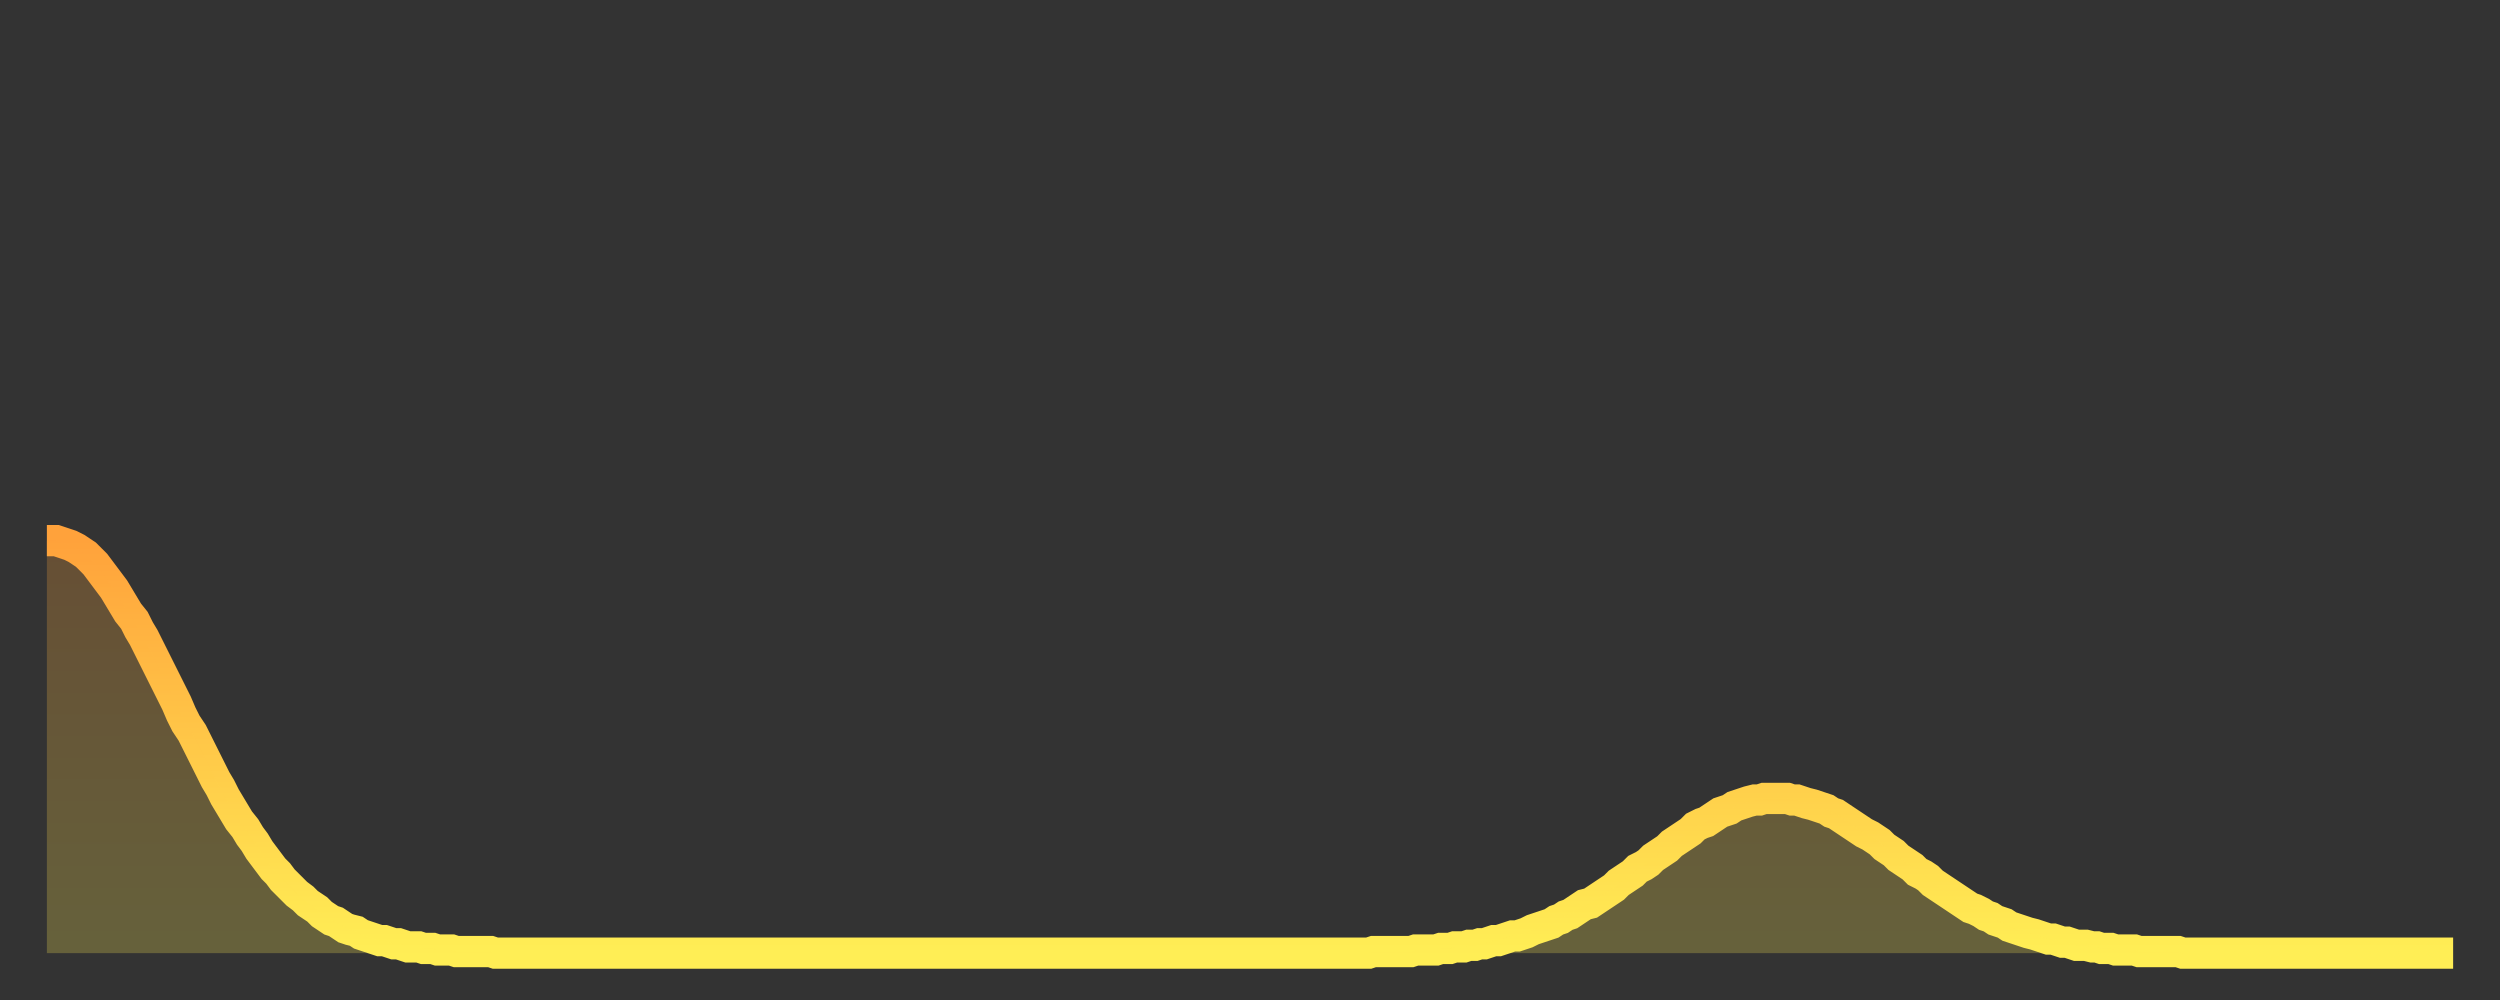
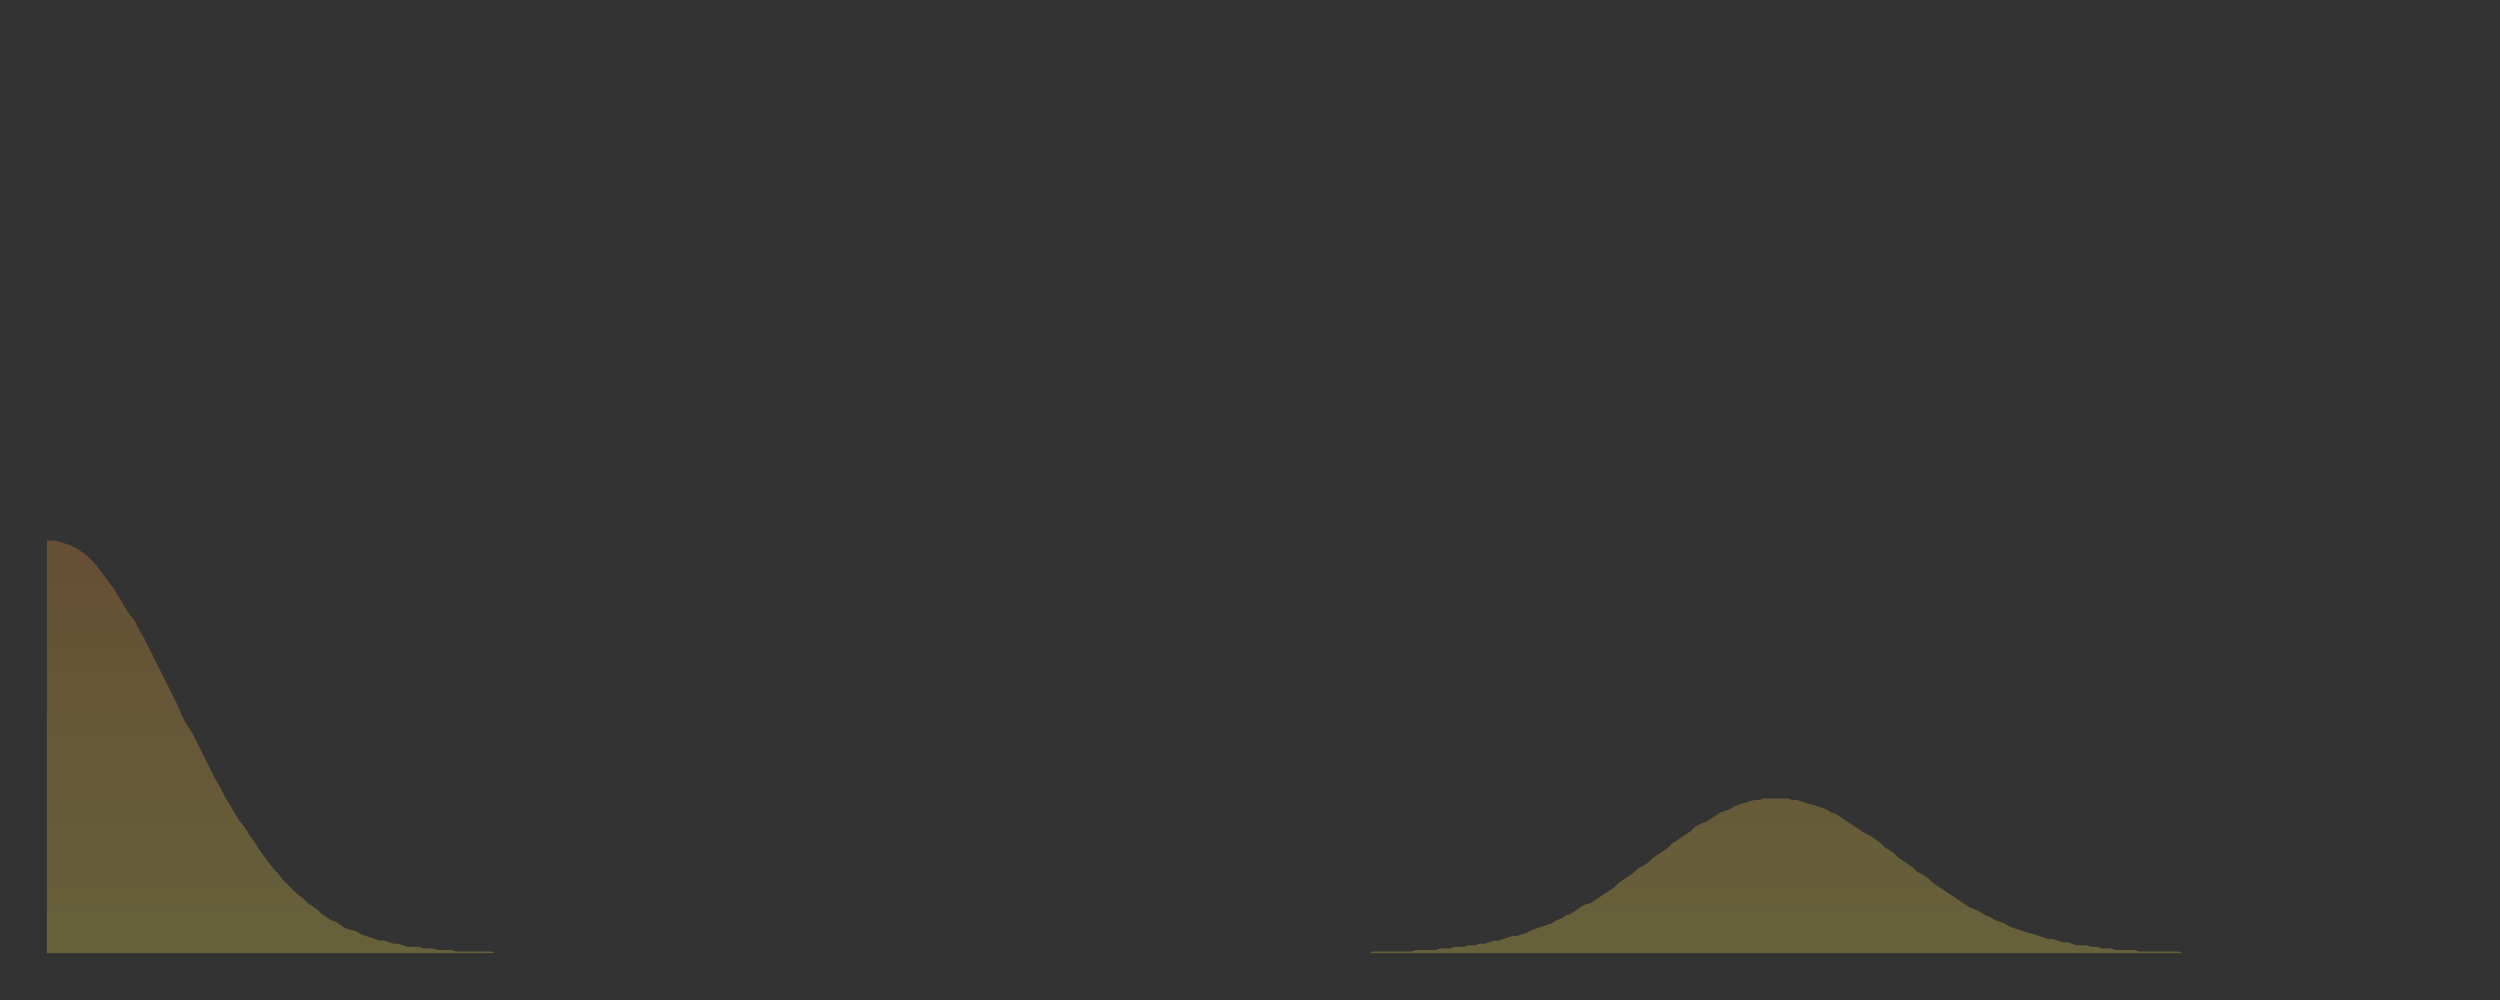
<svg xmlns="http://www.w3.org/2000/svg" baseProfile="full" height="64" version="1.1" width="160">
  <rect width="100%" height="100%" fill="#333333" stroke="none" />
  <defs>
    <linearGradient id="id19346" x1="0" x2="0" y1="0" y2="1">
      <stop offset="0%" stop-color="#ffa23b" />
      <stop offset="50%" stop-color="#ffc848" />
      <stop offset="100%" stop-color="#ffee55" />
    </linearGradient>
  </defs>
  <g transform="translate(3,3)">
    <g>
-       <path d="M 0.0 31.6 0.3 31.6 0.6 31.6 0.9 31.7 1.2 31.8 1.5 31.9 1.9 32.1 2.2 32.3 2.5 32.5 2.8 32.8 3.1 33.1 3.4 33.5 3.7 33.9 4.0 34.3 4.3 34.7 4.6 35.2 4.9 35.7 5.2 36.2 5.6 36.7 5.9 37.3 6.2 37.8 6.5 38.4 6.8 39.0 7.1 39.6 7.4 40.2 7.7 40.8 8.0 41.4 8.3 42.0 8.6 42.7 8.9 43.3 9.3 43.9 9.6 44.5 9.9 45.1 10.2 45.7 10.5 46.3 10.8 46.9 11.1 47.4 11.4 48.0 11.7 48.5 12.0 49.0 12.3 49.5 12.7 50.0 13.0 50.5 13.3 50.9 13.6 51.4 13.9 51.8 14.2 52.2 14.5 52.6 14.8 52.9 15.1 53.3 15.4 53.6 15.7 53.9 16.0 54.2 16.4 54.5 16.7 54.8 17.0 55.0 17.3 55.2 17.6 55.5 17.9 55.7 18.2 55.9 18.5 56.0 18.8 56.2 19.1 56.4 19.4 56.5 19.8 56.6 20.1 56.8 20.4 56.9 20.7 57.0 21.0 57.1 21.3 57.2 21.6 57.2 21.9 57.3 22.2 57.4 22.5 57.4 22.8 57.5 23.1 57.6 23.5 57.6 23.8 57.6 24.1 57.7 24.4 57.7 24.7 57.7 25.0 57.8 25.3 57.8 25.6 57.8 25.9 57.8 26.2 57.9 26.5 57.9 26.8 57.9 27.2 57.9 27.5 57.9 27.8 57.9 28.1 57.9 28.4 57.9 28.7 58.0 29.0 58.0 29.3 58.0 29.6 58.0 29.9 58.0 30.2 58.0 30.6 58.0 30.9 58.0 31.2 58.0 31.5 58.0 31.8 58.0 32.1 58.0 32.4 58.0 32.7 58.0 33.0 58.0 33.3 58.0 33.6 58.0 33.9 58.0 34.3 58.0 34.6 58.0 34.9 58.0 35.2 58.0 35.5 58.0 35.8 58.0 36.1 58.0 36.4 58.0 36.7 58.0 37.0 58.0 37.3 58.0 37.7 58.0 38.0 58.0 38.3 58.0 38.6 58.0 38.9 58.0 39.2 58.0 39.5 58.0 39.8 58.0 40.1 58.0 40.4 58.0 40.7 58.0 41.0 58.0 41.4 58.0 41.7 58.0 42.0 58.0 42.3 58.0 42.6 58.0 42.9 58.0 43.2 58.0 43.5 58.0 43.8 58.0 44.1 58.0 44.4 58.0 44.7 58.0 45.1 58.0 45.4 58.0 45.7 58.0 46.0 58.0 46.3 58.0 46.6 58.0 46.9 58.0 47.2 58.0 47.5 58.0 47.8 58.0 48.1 58.0 48.5 58.0 48.8 58.0 49.1 58.0 49.4 58.0 49.7 58.0 50.0 58.0 50.3 58.0 50.6 58.0 50.9 58.0 51.2 58.0 51.5 58.0 51.8 58.0 52.2 58.0 52.5 58.0 52.8 58.0 53.1 58.0 53.4 58.0 53.7 58.0 54.0 58.0 54.3 58.0 54.6 58.0 54.9 58.0 55.2 58.0 55.6 58.0 55.9 58.0 56.2 58.0 56.5 58.0 56.8 58.0 57.1 58.0 57.4 58.0 57.7 58.0 58.0 58.0 58.3 58.0 58.6 58.0 58.9 58.0 59.3 58.0 59.6 58.0 59.9 58.0 60.2 58.0 60.5 58.0 60.8 58.0 61.1 58.0 61.4 58.0 61.7 58.0 62.0 58.0 62.3 58.0 62.6 58.0 63.0 58.0 63.3 58.0 63.6 58.0 63.9 58.0 64.2 58.0 64.5 58.0 64.8 58.0 65.1 58.0 65.4 58.0 65.7 58.0 66.0 58.0 66.4 58.0 66.7 58.0 67.0 58.0 67.3 58.0 67.6 58.0 67.9 58.0 68.2 58.0 68.5 58.0 68.8 58.0 69.1 58.0 69.4 58.0 69.7 58.0 70.1 58.0 70.4 58.0 70.7 58.0 71.0 58.0 71.3 58.0 71.6 58.0 71.9 58.0 72.2 58.0 72.5 58.0 72.8 58.0 73.1 58.0 73.5 58.0 73.8 58.0 74.1 58.0 74.4 58.0 74.7 58.0 75.0 58.0 75.3 58.0 75.6 58.0 75.9 58.0 76.2 58.0 76.5 58.0 76.8 58.0 77.2 58.0 77.5 58.0 77.8 58.0 78.1 58.0 78.4 58.0 78.7 58.0 79.0 58.0 79.3 58.0 79.6 58.0 79.9 58.0 80.2 58.0 80.5 58.0 80.9 58.0 81.2 58.0 81.5 58.0 81.8 58.0 82.1 58.0 82.4 58.0 82.7 58.0 83.0 58.0 83.3 58.0 83.6 58.0 83.9 58.0 84.3 58.0 84.6 58.0 84.9 57.9 85.2 57.9 85.5 57.9 85.8 57.9 86.1 57.9 86.4 57.9 86.7 57.9 87.0 57.9 87.3 57.9 87.6 57.8 88.0 57.8 88.3 57.8 88.6 57.8 88.9 57.8 89.2 57.7 89.5 57.7 89.8 57.7 90.1 57.6 90.4 57.6 90.7 57.6 91.0 57.5 91.4 57.5 91.7 57.4 92.0 57.4 92.3 57.3 92.6 57.2 92.9 57.2 93.2 57.1 93.5 57.0 93.8 56.9 94.1 56.9 94.4 56.8 94.7 56.7 95.1 56.5 95.4 56.4 95.7 56.3 96.0 56.2 96.3 56.1 96.6 55.9 96.9 55.8 97.2 55.6 97.5 55.5 97.8 55.3 98.1 55.1 98.4 54.9 98.8 54.8 99.1 54.6 99.4 54.4 99.7 54.2 100.0 54.0 100.3 53.8 100.6 53.5 100.9 53.3 101.2 53.1 101.5 52.9 101.8 52.6 102.2 52.4 102.5 52.2 102.8 51.9 103.1 51.7 103.4 51.5 103.7 51.3 104.0 51.0 104.3 50.8 104.6 50.6 104.9 50.4 105.2 50.2 105.5 49.9 105.9 49.7 106.2 49.6 106.5 49.4 106.8 49.2 107.1 49.0 107.4 48.9 107.7 48.8 108.0 48.6 108.3 48.5 108.6 48.4 108.9 48.3 109.3 48.2 109.6 48.2 109.9 48.1 110.2 48.1 110.5 48.1 110.8 48.1 111.1 48.1 111.4 48.1 111.7 48.2 112.0 48.2 112.3 48.3 112.6 48.4 113.0 48.5 113.3 48.6 113.6 48.7 113.9 48.8 114.2 49.0 114.5 49.1 114.8 49.3 115.1 49.5 115.4 49.7 115.7 49.9 116.0 50.1 116.3 50.3 116.7 50.5 117.0 50.7 117.3 50.9 117.6 51.2 117.9 51.4 118.2 51.6 118.5 51.9 118.8 52.1 119.1 52.3 119.4 52.5 119.7 52.8 120.1 53.0 120.4 53.2 120.7 53.5 121.0 53.7 121.3 53.9 121.6 54.1 121.9 54.3 122.2 54.5 122.5 54.7 122.8 54.9 123.1 55.1 123.4 55.2 123.8 55.4 124.1 55.6 124.4 55.7 124.7 55.9 125.0 56.0 125.3 56.1 125.6 56.3 125.9 56.4 126.2 56.5 126.5 56.6 126.8 56.7 127.2 56.8 127.5 56.9 127.8 57.0 128.1 57.1 128.4 57.1 128.7 57.2 129.0 57.3 129.3 57.3 129.6 57.4 129.9 57.5 130.2 57.5 130.5 57.5 130.9 57.6 131.2 57.6 131.5 57.7 131.8 57.7 132.1 57.7 132.4 57.8 132.7 57.8 133.0 57.8 133.3 57.8 133.6 57.8 133.9 57.9 134.2 57.9 134.6 57.9 134.9 57.9 135.2 57.9 135.5 57.9 135.8 57.9 136.1 57.9 136.4 57.9 136.7 58.0 137.0 58.0 137.3 58.0 137.6 58.0 138.0 58.0 138.3 58.0 138.6 58.0 138.9 58.0 139.2 58.0 139.5 58.0 139.8 58.0 140.1 58.0 140.4 58.0 140.7 58.0 141.0 58.0 141.3 58.0 141.7 58.0 142.0 58.0 142.3 58.0 142.6 58.0 142.9 58.0 143.2 58.0 143.5 58.0 143.8 58.0 144.1 58.0 144.4 58.0 144.7 58.0 145.1 58.0 145.4 58.0 145.7 58.0 146.0 58.0 146.3 58.0 146.6 58.0 146.9 58.0 147.2 58.0 147.5 58.0 147.8 58.0 148.1 58.0 148.4 58.0 148.8 58.0 149.1 58.0 149.4 58.0 149.7 58.0 150.0 58.0 150.3 58.0 150.6 58.0 150.9 58.0 151.2 58.0 151.5 58.0 151.8 58.0 152.1 58.0 152.5 58.0 152.8 58.0 153.1 58.0 153.4 58.0 153.7 58.0 154.0 58.0" fill="none" id="graph-curve" opacity="1" stroke="url(#id19346)" stroke-width="2" />
      <path d="M 0 58 L 0.0 31.6 0.3 31.6 0.6 31.6 0.9 31.7 1.2 31.8 1.5 31.9 1.9 32.1 2.2 32.3 2.5 32.5 2.8 32.8 3.1 33.1 3.4 33.5 3.7 33.9 4.0 34.3 4.3 34.7 4.6 35.2 4.9 35.7 5.2 36.2 5.6 36.7 5.9 37.3 6.2 37.8 6.5 38.4 6.8 39.0 7.1 39.6 7.4 40.2 7.7 40.8 8.0 41.4 8.3 42.0 8.6 42.7 8.9 43.3 9.3 43.9 9.6 44.5 9.9 45.1 10.2 45.7 10.5 46.3 10.8 46.9 11.1 47.4 11.4 48.0 11.7 48.5 12.0 49.0 12.3 49.5 12.7 50.0 13.0 50.5 13.3 50.9 13.6 51.4 13.9 51.8 14.2 52.2 14.5 52.6 14.8 52.9 15.1 53.3 15.4 53.6 15.7 53.9 16.0 54.2 16.4 54.5 16.7 54.8 17.0 55.0 17.3 55.2 17.6 55.5 17.9 55.7 18.2 55.9 18.5 56.0 18.8 56.2 19.1 56.4 19.4 56.5 19.8 56.6 20.1 56.8 20.4 56.9 20.7 57.0 21.0 57.1 21.3 57.2 21.6 57.2 21.9 57.3 22.2 57.4 22.5 57.4 22.8 57.5 23.1 57.6 23.5 57.6 23.8 57.6 24.1 57.7 24.4 57.7 24.7 57.7 25.0 57.8 25.3 57.8 25.6 57.8 25.9 57.8 26.2 57.9 26.5 57.9 26.8 57.9 27.2 57.9 27.5 57.9 27.8 57.9 28.1 57.9 28.4 57.9 28.7 58.0 29.0 58.0 29.3 58.0 29.6 58.0 29.9 58.0 30.2 58.0 30.6 58.0 30.9 58.0 31.2 58.0 31.5 58.0 31.8 58.0 32.1 58.0 32.4 58.0 32.7 58.0 33.0 58.0 33.3 58.0 33.6 58.0 33.9 58.0 34.3 58.0 34.6 58.0 34.9 58.0 35.2 58.0 35.5 58.0 35.8 58.0 36.1 58.0 36.4 58.0 36.7 58.0 37.0 58.0 37.3 58.0 37.7 58.0 38.0 58.0 38.3 58.0 38.6 58.0 38.9 58.0 39.2 58.0 39.5 58.0 39.8 58.0 40.1 58.0 40.4 58.0 40.7 58.0 41.0 58.0 41.4 58.0 41.7 58.0 42.0 58.0 42.3 58.0 42.6 58.0 42.9 58.0 43.2 58.0 43.5 58.0 43.8 58.0 44.1 58.0 44.4 58.0 44.7 58.0 45.1 58.0 45.4 58.0 45.7 58.0 46.0 58.0 46.3 58.0 46.6 58.0 46.9 58.0 47.2 58.0 47.5 58.0 47.8 58.0 48.1 58.0 48.5 58.0 48.8 58.0 49.1 58.0 49.4 58.0 49.7 58.0 50.0 58.0 50.3 58.0 50.6 58.0 50.9 58.0 51.2 58.0 51.5 58.0 51.8 58.0 52.2 58.0 52.5 58.0 52.8 58.0 53.1 58.0 53.4 58.0 53.7 58.0 54.0 58.0 54.3 58.0 54.6 58.0 54.9 58.0 55.2 58.0 55.6 58.0 55.9 58.0 56.2 58.0 56.5 58.0 56.8 58.0 57.1 58.0 57.4 58.0 57.7 58.0 58.0 58.0 58.3 58.0 58.6 58.0 58.9 58.0 59.3 58.0 59.6 58.0 59.9 58.0 60.2 58.0 60.5 58.0 60.8 58.0 61.1 58.0 61.4 58.0 61.7 58.0 62.0 58.0 62.3 58.0 62.6 58.0 63.0 58.0 63.3 58.0 63.6 58.0 63.9 58.0 64.2 58.0 64.5 58.0 64.8 58.0 65.1 58.0 65.4 58.0 65.7 58.0 66.0 58.0 66.4 58.0 66.7 58.0 67.0 58.0 67.3 58.0 67.6 58.0 67.9 58.0 68.2 58.0 68.5 58.0 68.8 58.0 69.1 58.0 69.4 58.0 69.7 58.0 70.1 58.0 70.4 58.0 70.7 58.0 71.0 58.0 71.3 58.0 71.6 58.0 71.9 58.0 72.2 58.0 72.5 58.0 72.8 58.0 73.1 58.0 73.5 58.0 73.8 58.0 74.1 58.0 74.4 58.0 74.7 58.0 75.0 58.0 75.3 58.0 75.6 58.0 75.9 58.0 76.2 58.0 76.5 58.0 76.8 58.0 77.2 58.0 77.5 58.0 77.8 58.0 78.1 58.0 78.4 58.0 78.7 58.0 79.0 58.0 79.3 58.0 79.6 58.0 79.9 58.0 80.2 58.0 80.5 58.0 80.9 58.0 81.2 58.0 81.5 58.0 81.8 58.0 82.1 58.0 82.4 58.0 82.7 58.0 83.0 58.0 83.3 58.0 83.6 58.0 83.9 58.0 84.3 58.0 84.6 58.0 84.9 57.9 85.2 57.9 85.5 57.9 85.8 57.9 86.1 57.9 86.4 57.9 86.7 57.9 87.0 57.9 87.3 57.9 87.6 57.8 88.0 57.8 88.3 57.8 88.6 57.8 88.9 57.8 89.2 57.7 89.5 57.7 89.8 57.7 90.1 57.6 90.4 57.6 90.7 57.6 91.0 57.5 91.4 57.5 91.7 57.4 92.0 57.4 92.3 57.3 92.6 57.2 92.9 57.2 93.2 57.1 93.5 57.0 93.8 56.9 94.1 56.9 94.4 56.8 94.7 56.7 95.1 56.5 95.4 56.4 95.7 56.3 96.0 56.2 96.3 56.1 96.6 55.9 96.9 55.8 97.2 55.6 97.5 55.5 97.8 55.3 98.1 55.1 98.4 54.9 98.8 54.8 99.1 54.6 99.4 54.4 99.7 54.2 100.0 54.0 100.3 53.8 100.6 53.5 100.9 53.3 101.2 53.1 101.5 52.9 101.8 52.6 102.2 52.4 102.5 52.2 102.8 51.9 103.1 51.7 103.4 51.5 103.7 51.3 104.0 51.0 104.3 50.8 104.6 50.6 104.9 50.4 105.2 50.2 105.5 49.9 105.9 49.7 106.2 49.6 106.5 49.4 106.8 49.2 107.1 49.0 107.4 48.9 107.7 48.8 108.0 48.6 108.3 48.5 108.6 48.4 108.9 48.3 109.3 48.2 109.6 48.2 109.9 48.1 110.2 48.1 110.5 48.1 110.8 48.1 111.1 48.1 111.4 48.1 111.7 48.2 112.0 48.2 112.3 48.3 112.6 48.4 113.0 48.5 113.3 48.6 113.6 48.7 113.9 48.8 114.2 49.0 114.5 49.1 114.8 49.3 115.1 49.5 115.4 49.7 115.7 49.9 116.0 50.1 116.3 50.3 116.7 50.5 117.0 50.7 117.3 50.9 117.6 51.2 117.9 51.4 118.2 51.6 118.5 51.9 118.8 52.1 119.1 52.3 119.4 52.5 119.7 52.8 120.1 53.0 120.4 53.2 120.7 53.5 121.0 53.7 121.3 53.9 121.6 54.1 121.9 54.3 122.2 54.5 122.5 54.7 122.8 54.9 123.1 55.1 123.4 55.2 123.8 55.4 124.1 55.6 124.4 55.7 124.7 55.9 125.0 56.0 125.3 56.1 125.6 56.3 125.9 56.4 126.2 56.5 126.5 56.6 126.8 56.7 127.2 56.8 127.5 56.9 127.8 57.0 128.1 57.1 128.4 57.1 128.7 57.2 129.0 57.3 129.3 57.3 129.6 57.4 129.9 57.5 130.2 57.5 130.5 57.5 130.9 57.6 131.2 57.6 131.5 57.7 131.8 57.7 132.1 57.7 132.4 57.8 132.7 57.8 133.0 57.8 133.3 57.8 133.6 57.8 133.9 57.9 134.2 57.9 134.6 57.9 134.9 57.9 135.2 57.9 135.5 57.9 135.8 57.9 136.1 57.9 136.4 57.9 136.7 58.0 137.0 58.0 137.3 58.0 137.6 58.0 138.0 58.0 138.3 58.0 138.6 58.0 138.9 58.0 139.2 58.0 139.5 58.0 139.8 58.0 140.1 58.0 140.4 58.0 140.7 58.0 141.0 58.0 141.3 58.0 141.7 58.0 142.0 58.0 142.3 58.0 142.6 58.0 142.9 58.0 143.2 58.0 143.5 58.0 143.8 58.0 144.1 58.0 144.4 58.0 144.7 58.0 145.1 58.0 145.4 58.0 145.7 58.0 146.0 58.0 146.3 58.0 146.6 58.0 146.9 58.0 147.2 58.0 147.5 58.0 147.8 58.0 148.1 58.0 148.4 58.0 148.8 58.0 149.1 58.0 149.4 58.0 149.7 58.0 150.0 58.0 150.3 58.0 150.6 58.0 150.9 58.0 151.2 58.0 151.5 58.0 151.8 58.0 152.1 58.0 152.5 58.0 152.8 58.0 153.1 58.0 153.4 58.0 153.7 58.0 154.0 58.0 154 58" fill="url(#id19346)" fill-opacity=".25" id="graph-shadow" />
    </g>
  </g>
</svg>